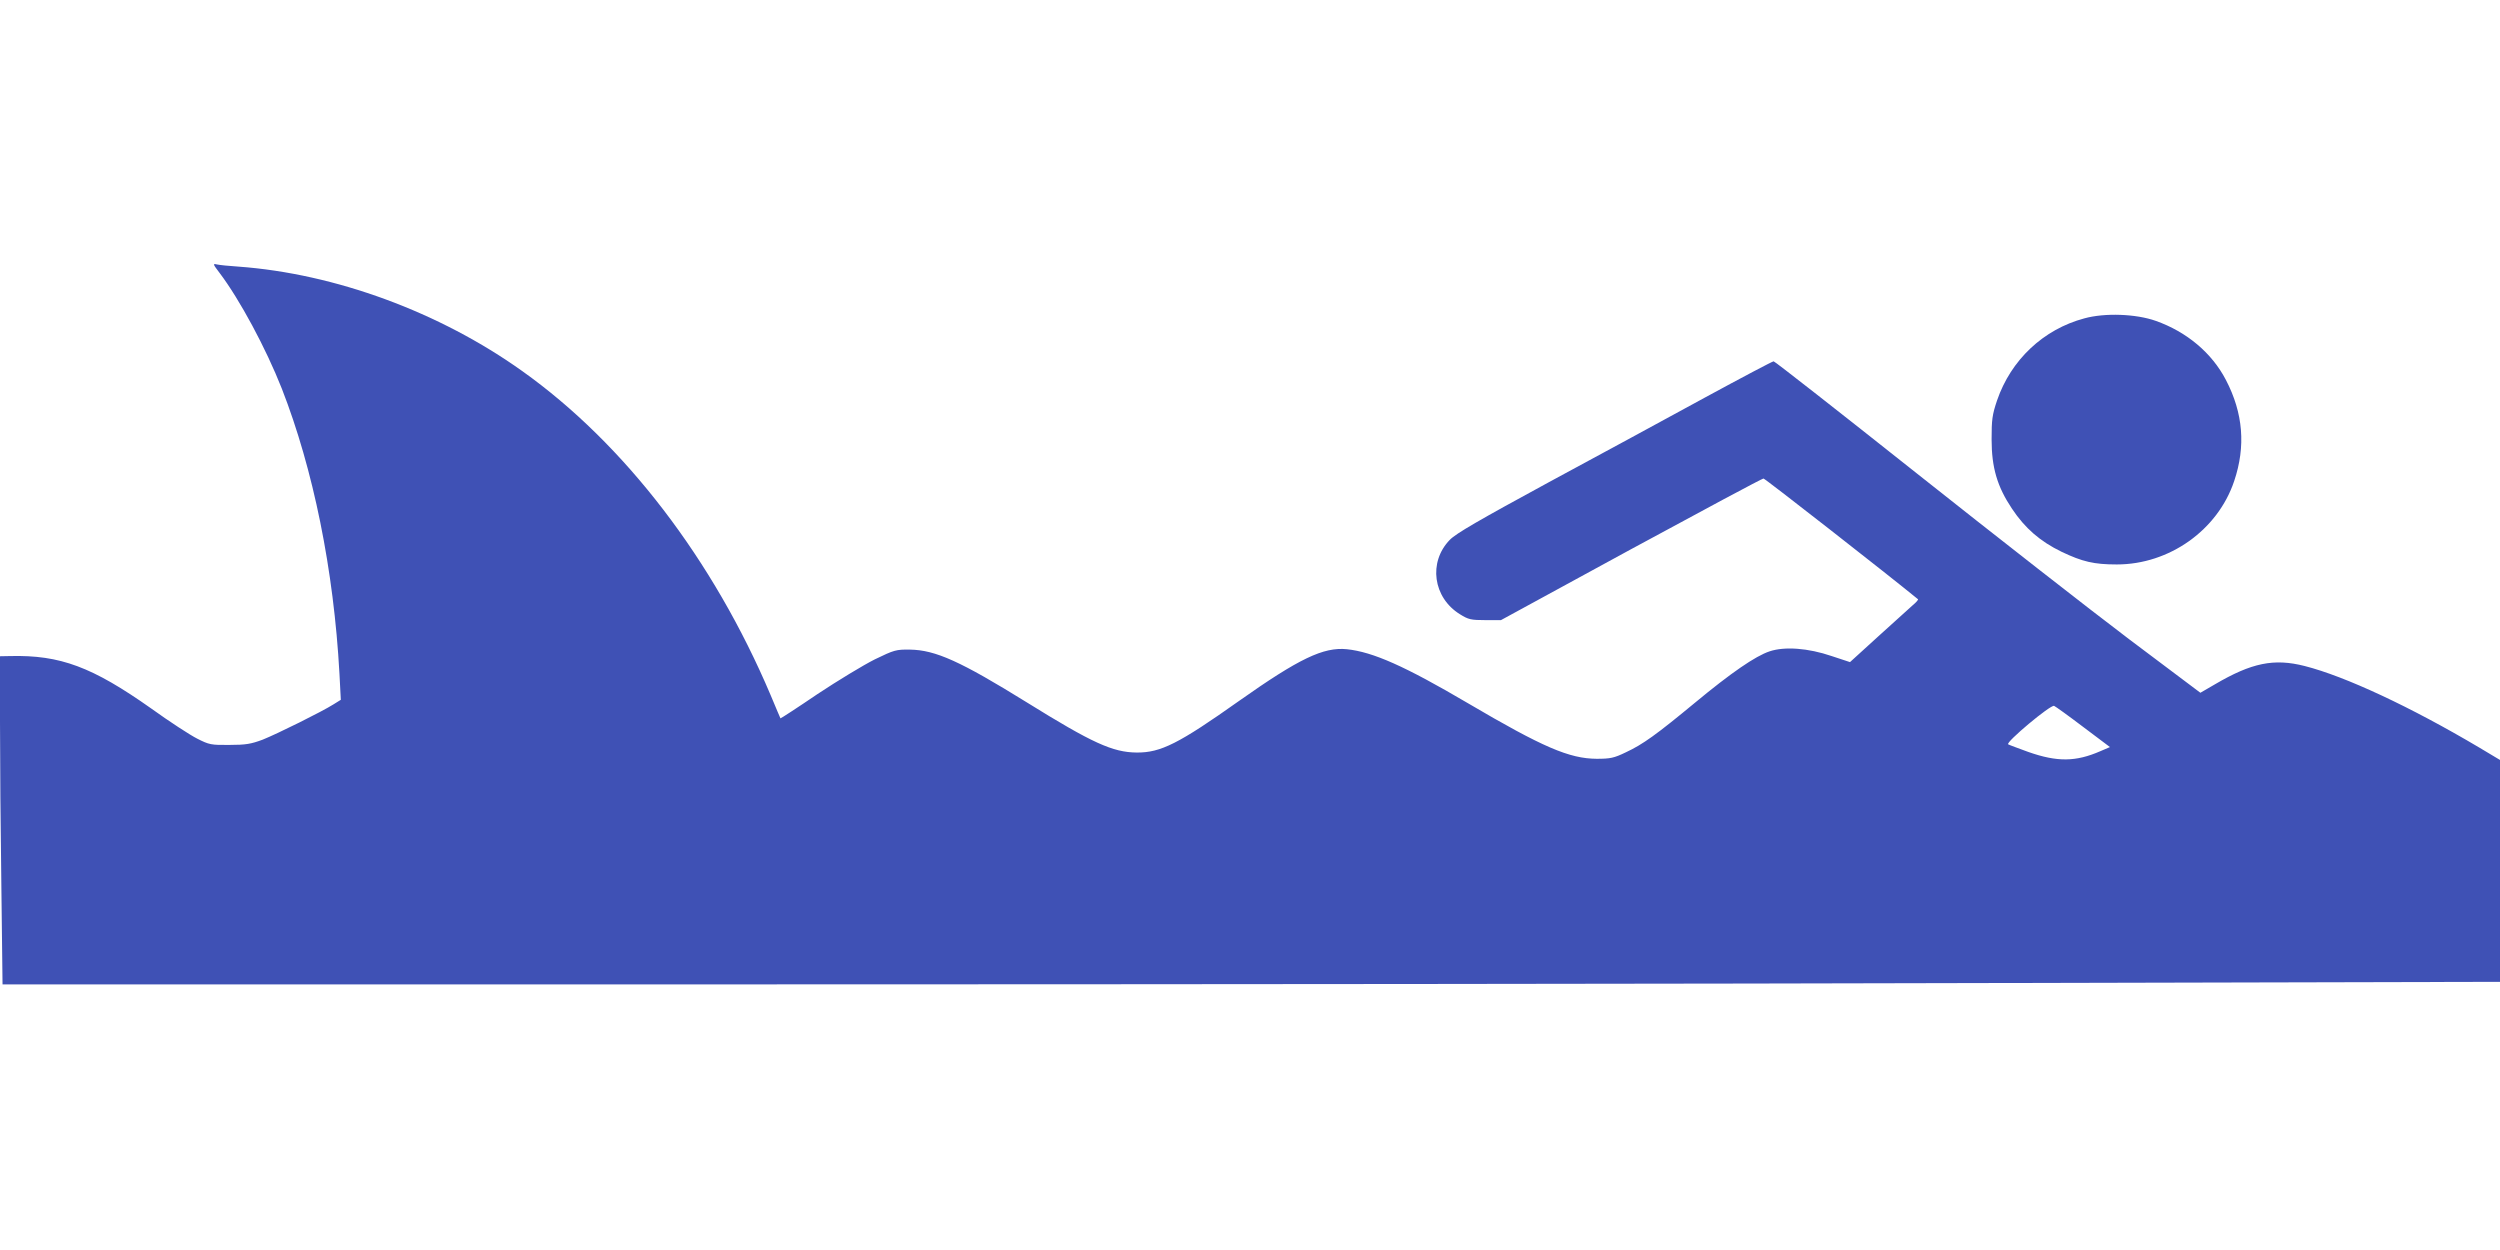
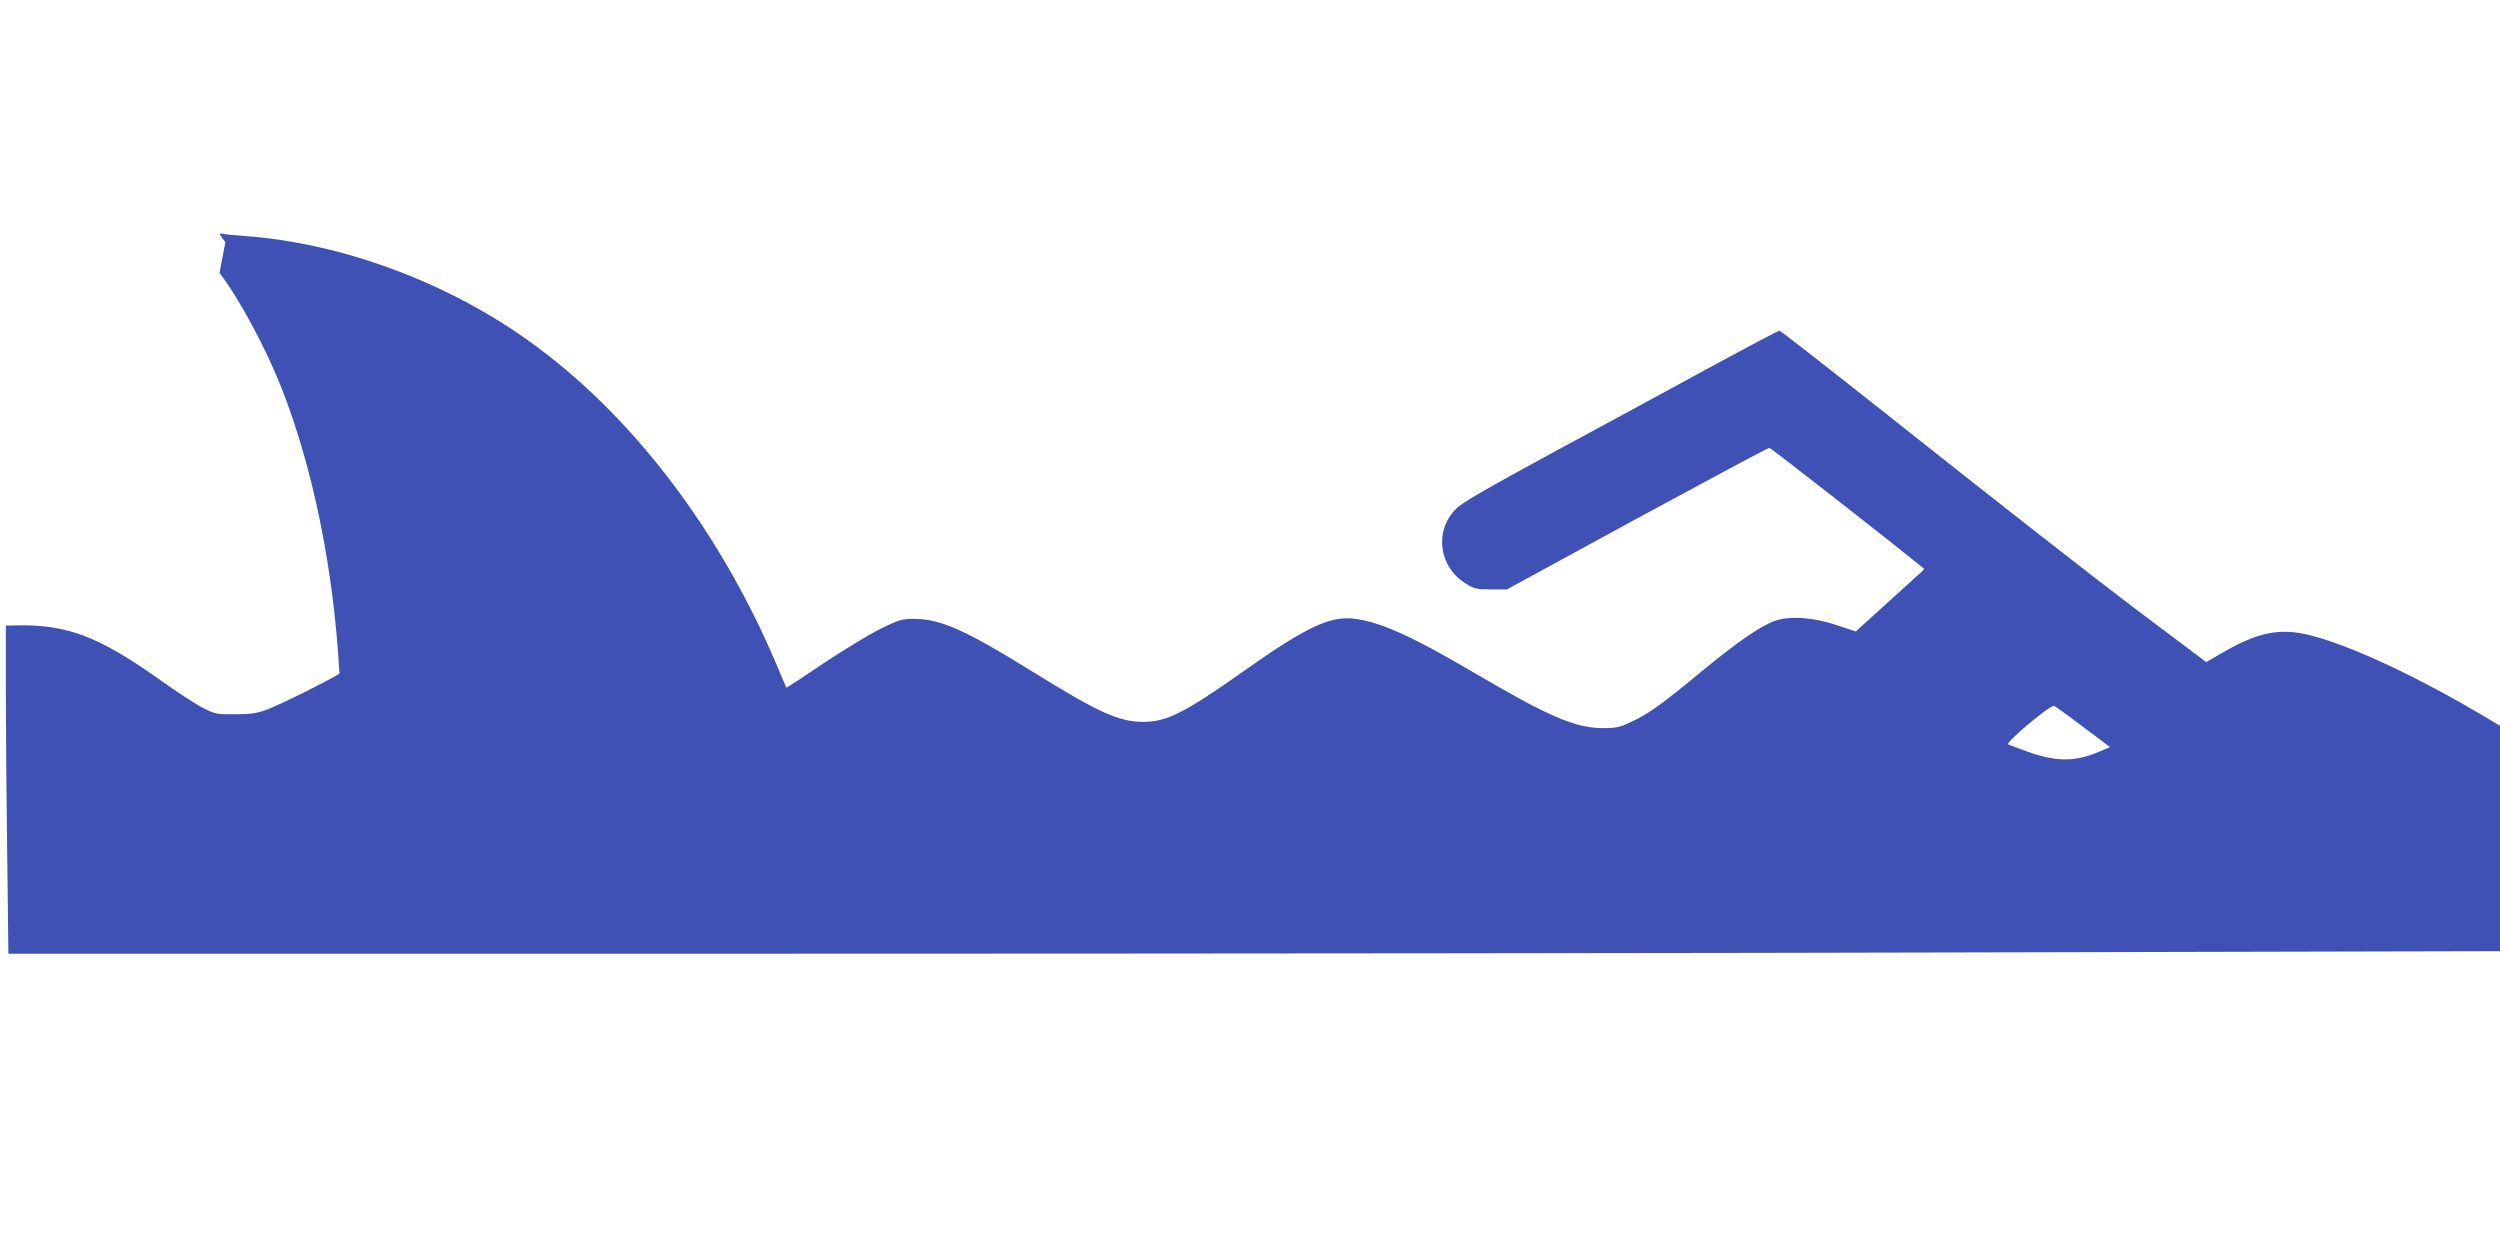
<svg xmlns="http://www.w3.org/2000/svg" version="1.0" width="1280pt" height="640pt" viewBox="0 0 1280 640" preserveAspectRatio="xMidYMid meet">
  <g transform="translate(0,640) scale(0.1,-0.1)" fill="#3f51b5" stroke="none">
-     <path d="M1124 5003 c103 -136 237 -385 319 -593 161 -412 266 -929 295 -1459 l7 -134 -37 -23 c-60 -38 -288 -151 -363 -181 -59 -22 -86 -27 -170 -27 -94 -1 -104 1 -165 32 -36 18 -142 87 -235 154 -303 214 -467 275 -722 269 l-53 -1 0 -337 c0 -186 3 -564 7 -841 l6 -502 3836 0 c2110 0 4987 3 6394 7 l2557 6 0 568 0 568 -107 64 c-351 208 -685 364 -893 417 -157 40 -271 17 -460 -94 l-74 -43 -366 275 c-201 152 -690 534 -1087 849 -397 315 -726 573 -732 573 -6 0 -163 -83 -349 -184 -185 -101 -546 -297 -802 -435 -357 -194 -475 -262 -507 -295 -111 -114 -86 -296 52 -381 43 -27 57 -30 129 -30 l81 0 666 363 c367 199 671 362 678 362 8 0 641 -495 791 -618 3 -2 -9 -16 -26 -30 -17 -15 -97 -87 -177 -160 l-145 -132 -94 31 c-120 41 -241 50 -318 24 -72 -24 -196 -109 -383 -264 -196 -162 -265 -212 -353 -253 -60 -29 -79 -33 -149 -33 -140 1 -274 58 -660 285 -323 190 -486 262 -619 276 -120 12 -245 -48 -551 -264 -309 -219 -402 -266 -525 -265 -123 1 -228 49 -563 257 -339 210 -467 268 -598 270 -71 1 -81 -2 -180 -50 -58 -29 -190 -109 -294 -178 -103 -70 -188 -125 -189 -124 -1 2 -24 55 -50 118 -294 694 -748 1287 -1272 1660 -423 302 -958 499 -1454 535 -47 3 -96 8 -109 11 -22 5 -22 3 13 -43z m9542 -2325 l137 -103 -49 -21 c-126 -55 -221 -56 -369 -4 -49 18 -96 35 -103 39 -16 9 217 204 235 197 7 -3 74 -51 149 -108z" />
-     <path d="M10672 4770 c-210 -56 -376 -213 -447 -420 -25 -74 -28 -99 -28 -200 0 -144 29 -242 104 -354 67 -101 145 -168 254 -221 107 -51 166 -65 283 -65 269 0 517 176 601 427 60 178 46 348 -42 517 -72 139 -201 247 -359 303 -101 36 -261 42 -366 13z" />
+     <path d="M1124 5003 c103 -136 237 -385 319 -593 161 -412 266 -929 295 -1459 c-60 -38 -288 -151 -363 -181 -59 -22 -86 -27 -170 -27 -94 -1 -104 1 -165 32 -36 18 -142 87 -235 154 -303 214 -467 275 -722 269 l-53 -1 0 -337 c0 -186 3 -564 7 -841 l6 -502 3836 0 c2110 0 4987 3 6394 7 l2557 6 0 568 0 568 -107 64 c-351 208 -685 364 -893 417 -157 40 -271 17 -460 -94 l-74 -43 -366 275 c-201 152 -690 534 -1087 849 -397 315 -726 573 -732 573 -6 0 -163 -83 -349 -184 -185 -101 -546 -297 -802 -435 -357 -194 -475 -262 -507 -295 -111 -114 -86 -296 52 -381 43 -27 57 -30 129 -30 l81 0 666 363 c367 199 671 362 678 362 8 0 641 -495 791 -618 3 -2 -9 -16 -26 -30 -17 -15 -97 -87 -177 -160 l-145 -132 -94 31 c-120 41 -241 50 -318 24 -72 -24 -196 -109 -383 -264 -196 -162 -265 -212 -353 -253 -60 -29 -79 -33 -149 -33 -140 1 -274 58 -660 285 -323 190 -486 262 -619 276 -120 12 -245 -48 -551 -264 -309 -219 -402 -266 -525 -265 -123 1 -228 49 -563 257 -339 210 -467 268 -598 270 -71 1 -81 -2 -180 -50 -58 -29 -190 -109 -294 -178 -103 -70 -188 -125 -189 -124 -1 2 -24 55 -50 118 -294 694 -748 1287 -1272 1660 -423 302 -958 499 -1454 535 -47 3 -96 8 -109 11 -22 5 -22 3 13 -43z m9542 -2325 l137 -103 -49 -21 c-126 -55 -221 -56 -369 -4 -49 18 -96 35 -103 39 -16 9 217 204 235 197 7 -3 74 -51 149 -108z" />
  </g>
</svg>